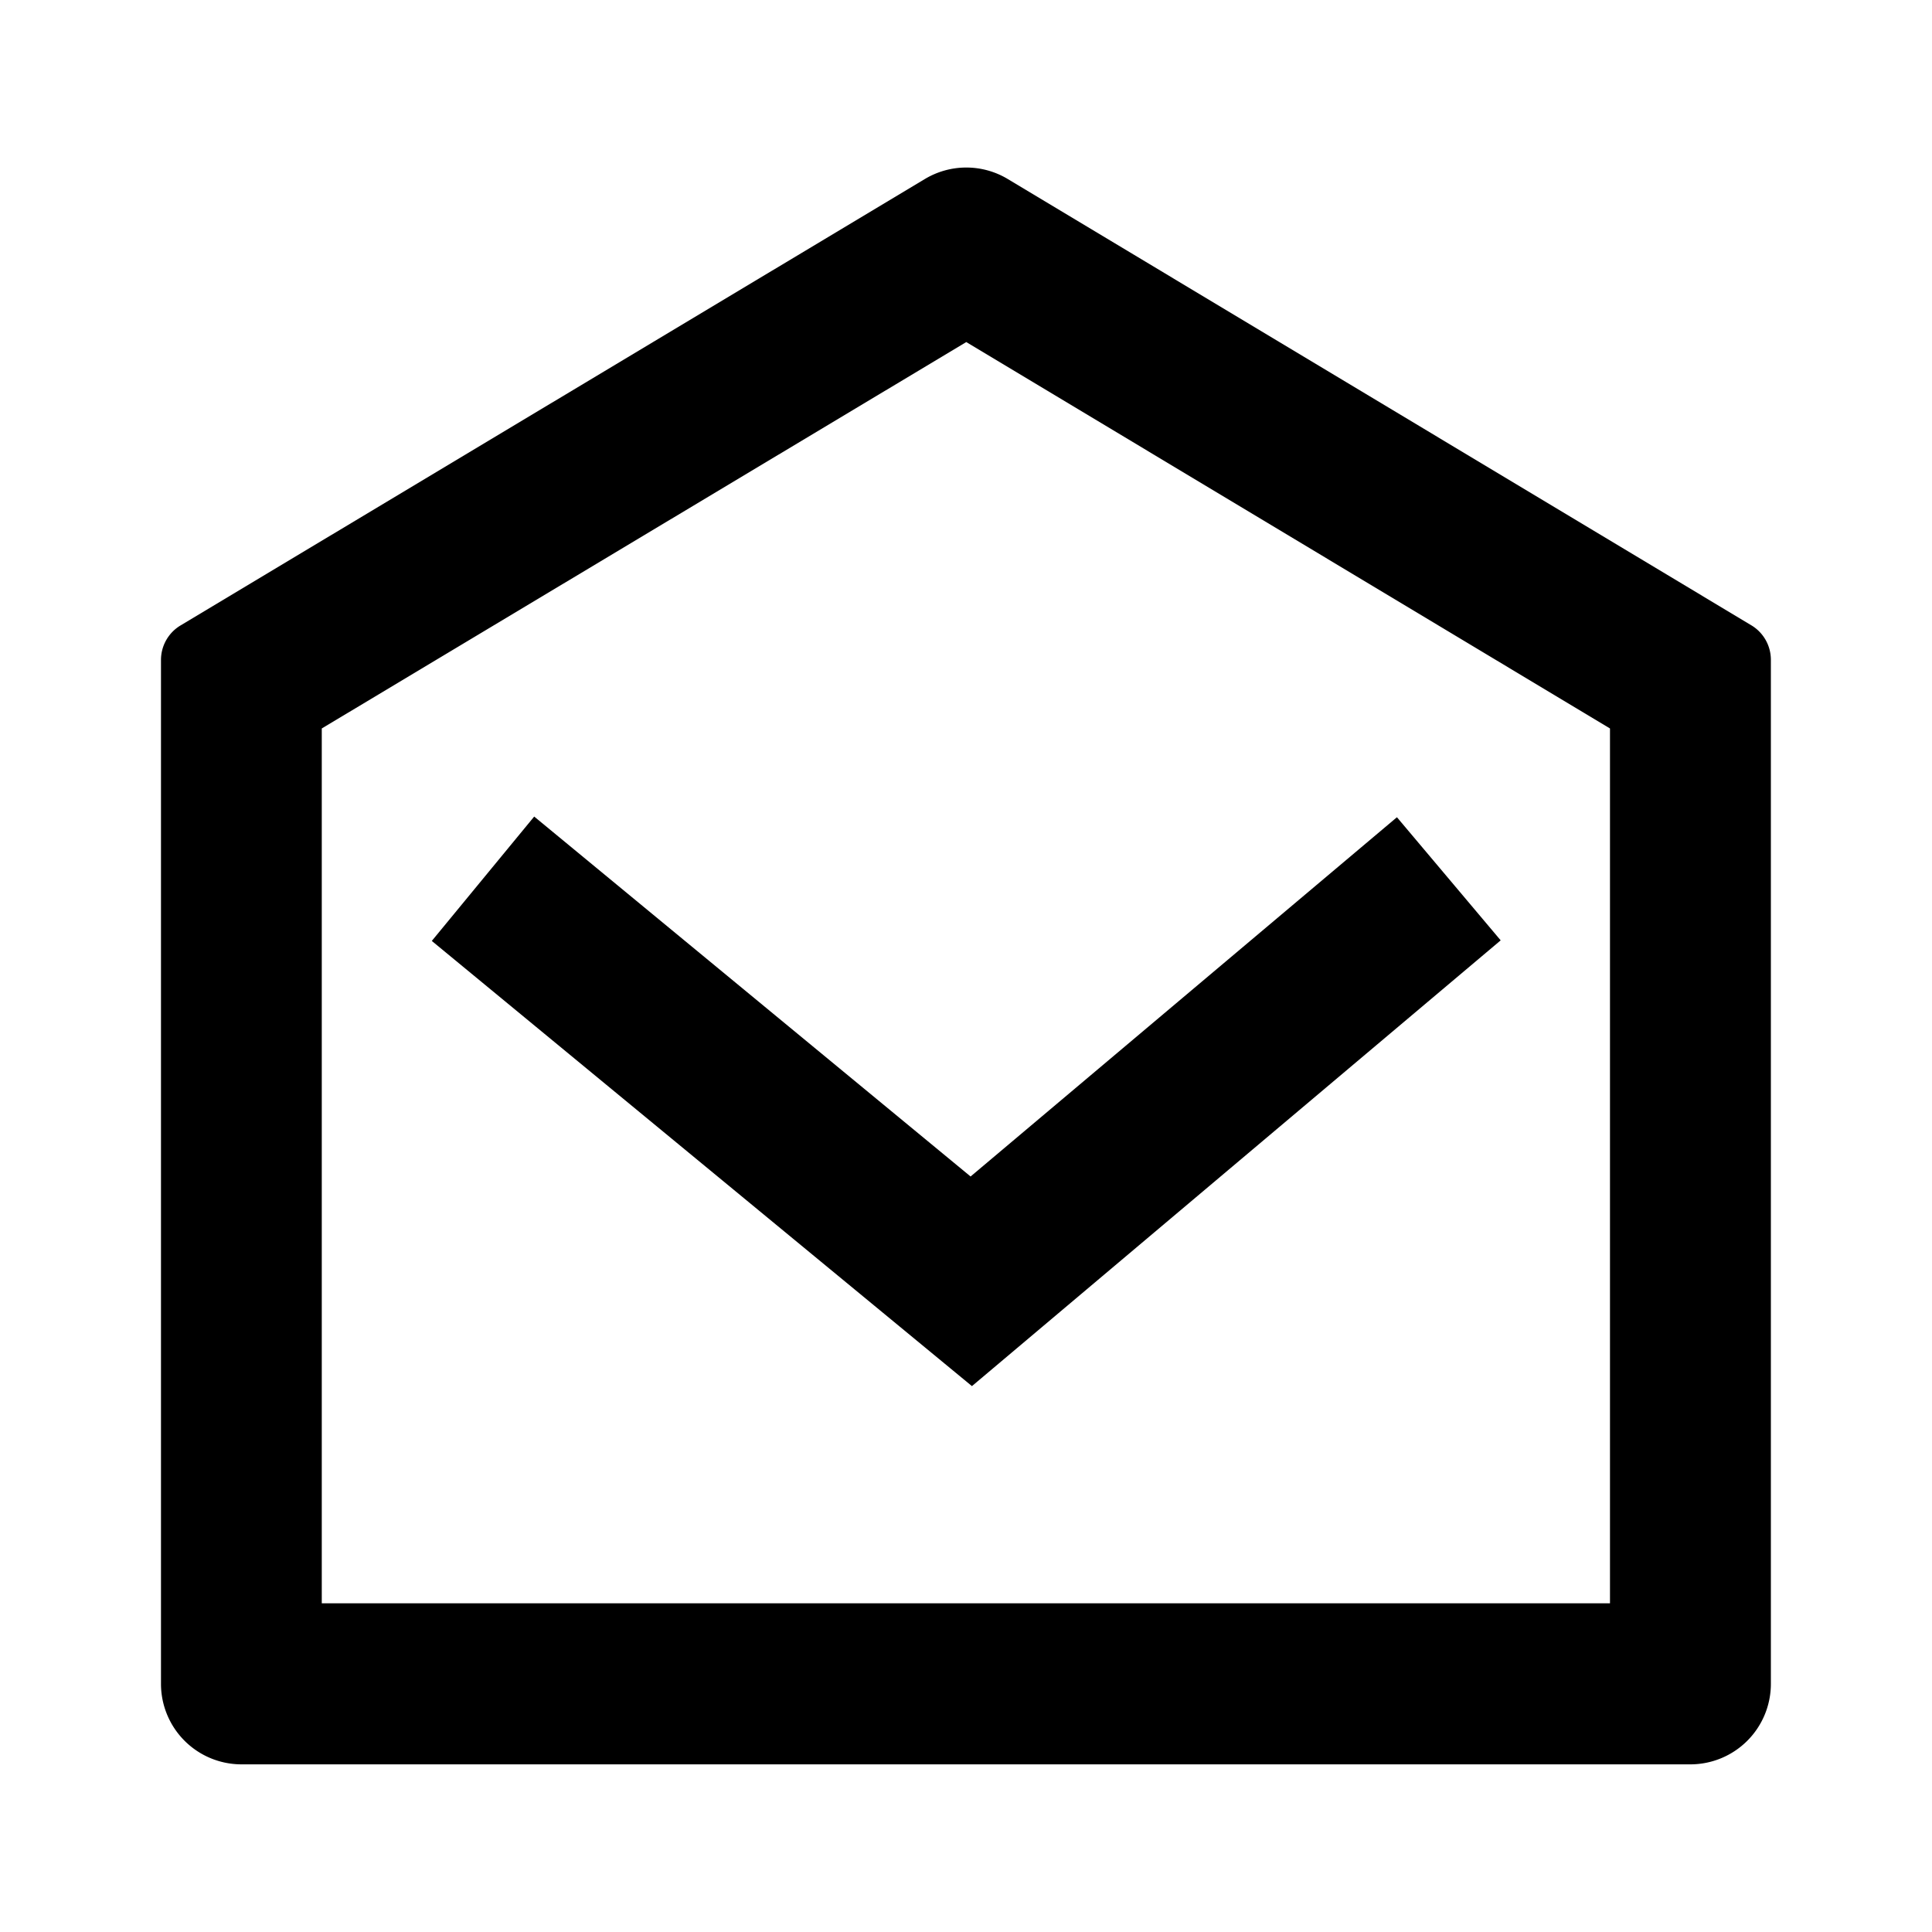
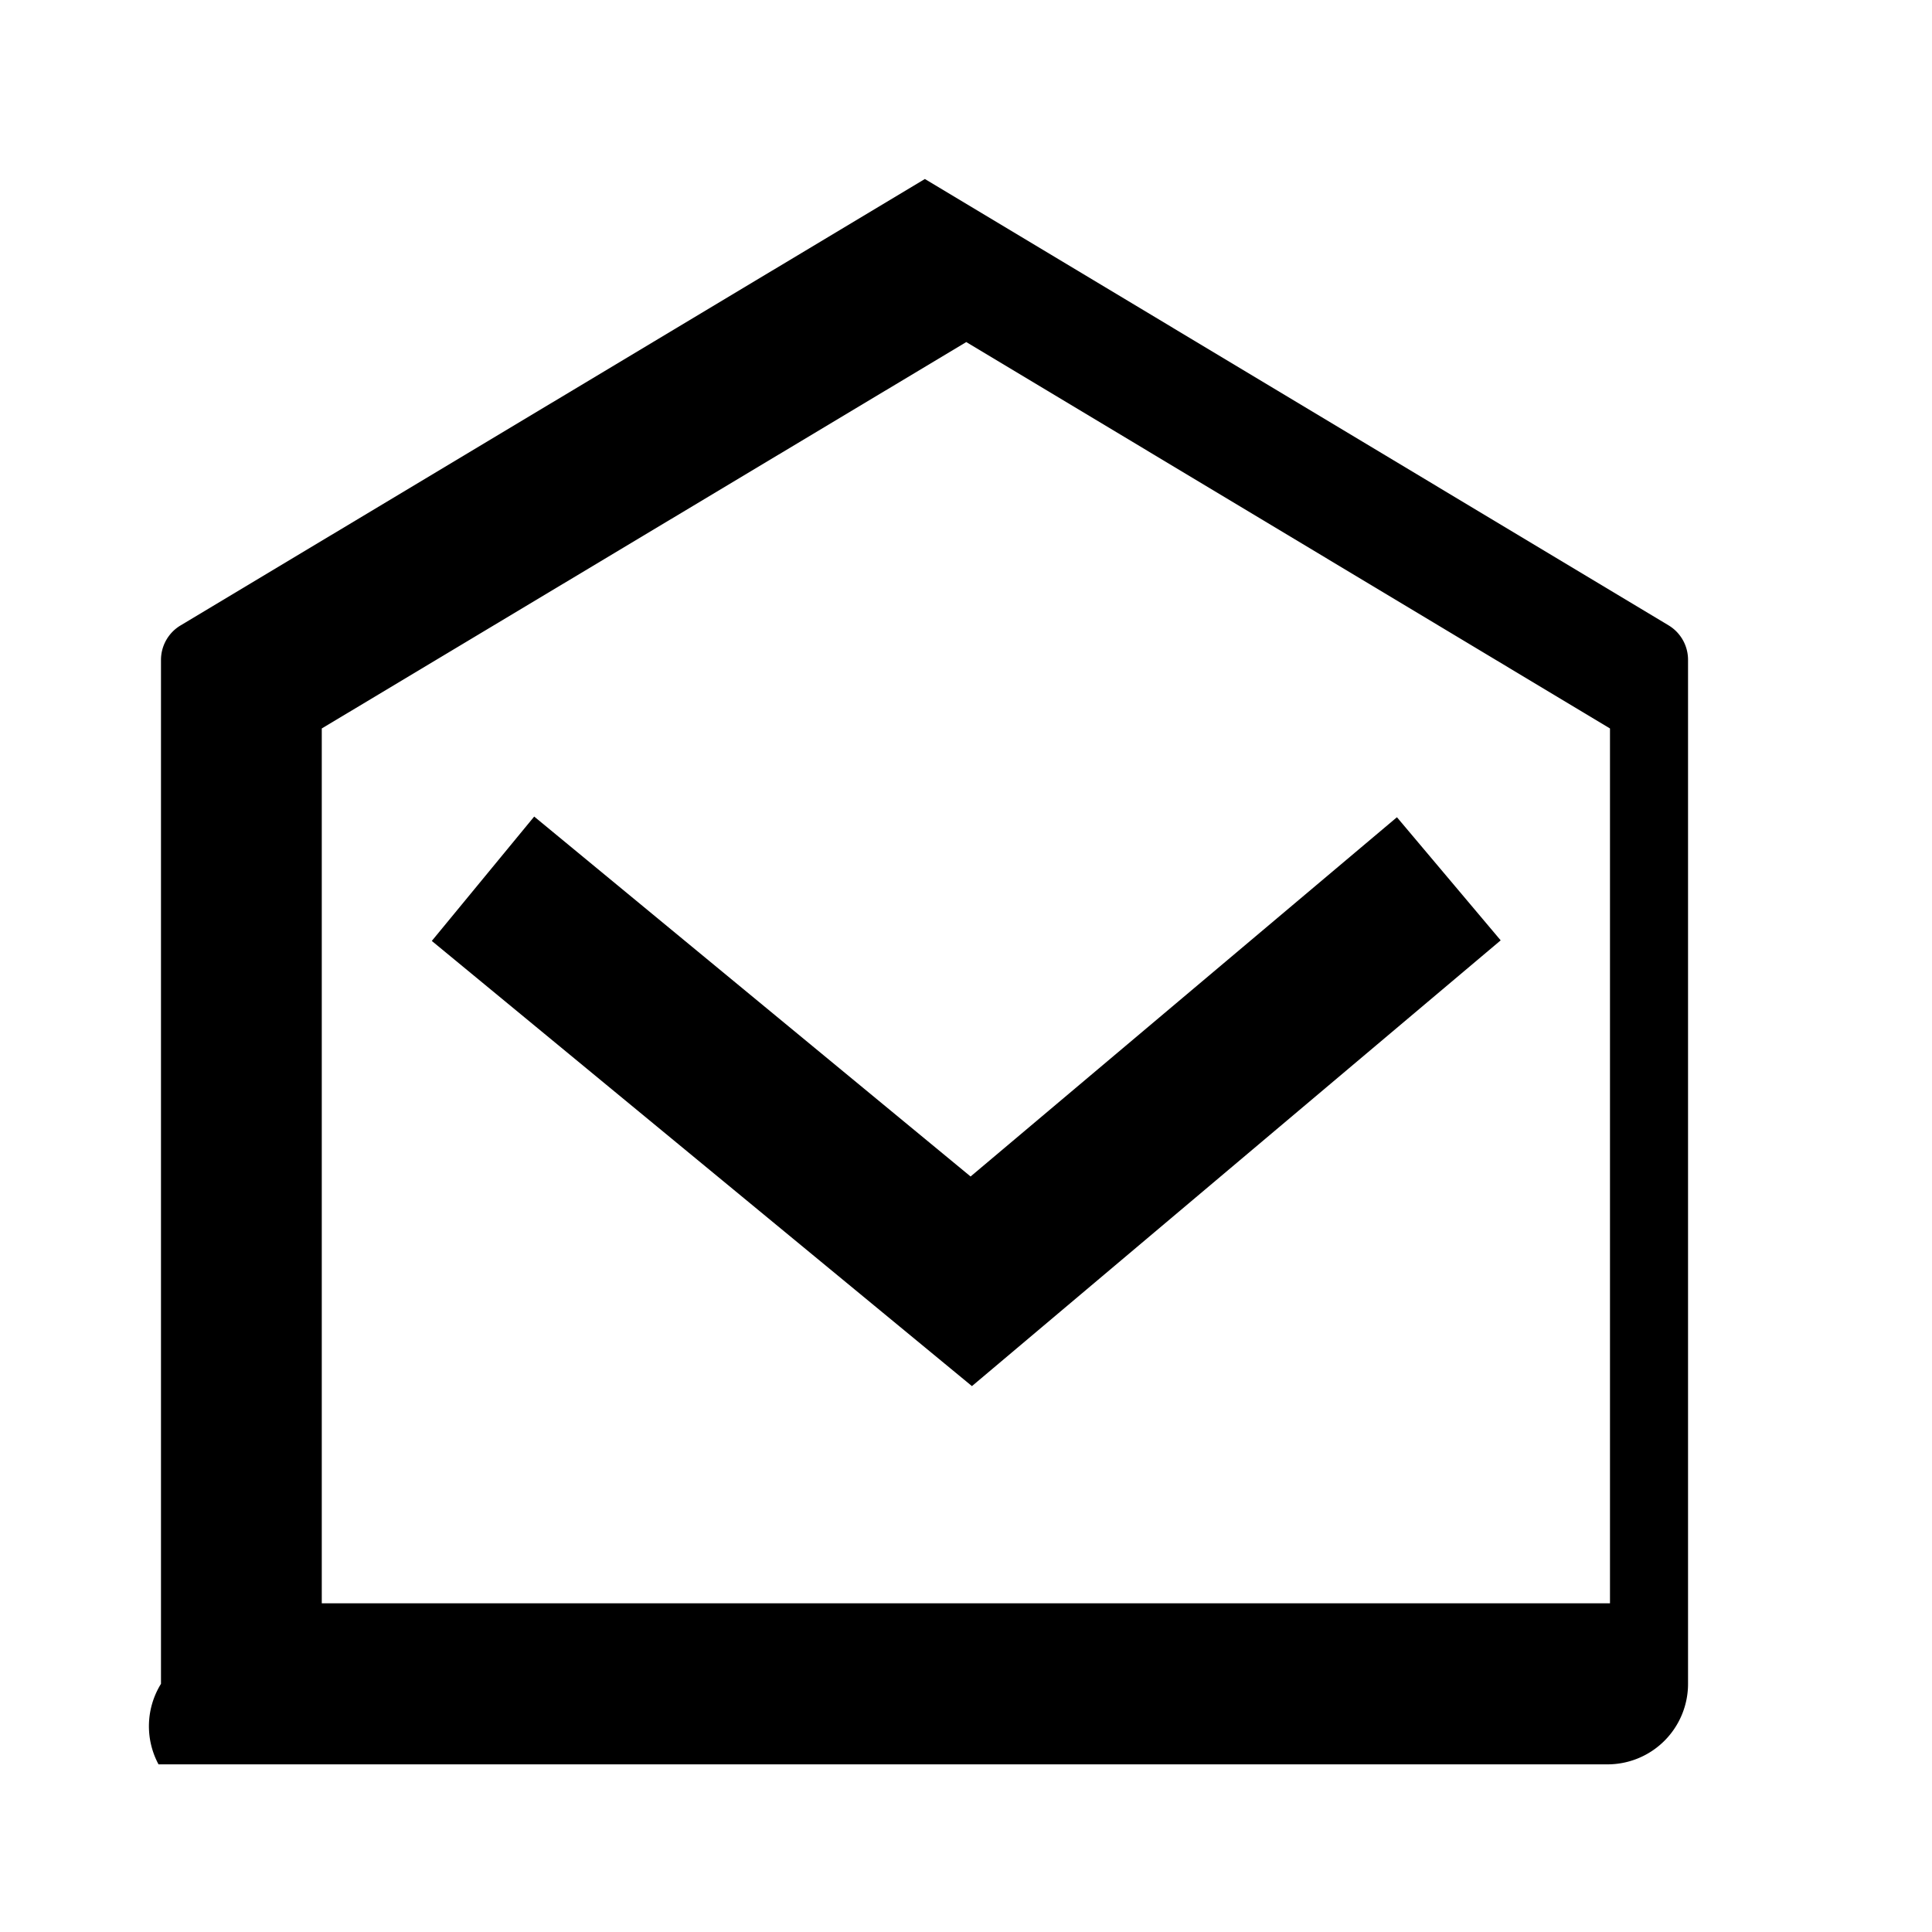
<svg xmlns="http://www.w3.org/2000/svg" width="40" height="40" viewBox="0 0 40 40">
  <g id="Group_199" data-name="Group 199" transform="translate(-1048 -6269.917)">
-     <rect id="Rectangle_108" data-name="Rectangle 108" width="40" height="40" transform="translate(1048 6269.917)" fill="none" />
-     <path id="Path_379" data-name="Path 379" d="M2.4,10.646,17.816,1.4a1.667,1.667,0,0,1,1.715,0l15.4,9.243a.833.833,0,0,1,.4.715V32.556a1.667,1.667,0,0,1-1.667,1.667h-30A1.667,1.667,0,0,1,2,32.556V11.361A.833.833,0,0,1,2.4,10.646Zm2.929,2.13V30.889H32V12.776l-13.327-8Zm13.433,9.276,8.827-7.438,2.148,2.549L18.79,26.392,7.607,17.175,9.727,14.6Z" transform="translate(1049.333 6272.223)" />
+     <path id="Path_379" data-name="Path 379" d="M2.4,10.646,17.816,1.4l15.4,9.243a.833.833,0,0,1,.4.715V32.556a1.667,1.667,0,0,1-1.667,1.667h-30A1.667,1.667,0,0,1,2,32.556V11.361A.833.833,0,0,1,2.4,10.646Zm2.929,2.13V30.889H32V12.776l-13.327-8Zm13.433,9.276,8.827-7.438,2.148,2.549L18.79,26.392,7.607,17.175,9.727,14.6Z" transform="translate(1049.333 6272.223)" />
  </g>
</svg>